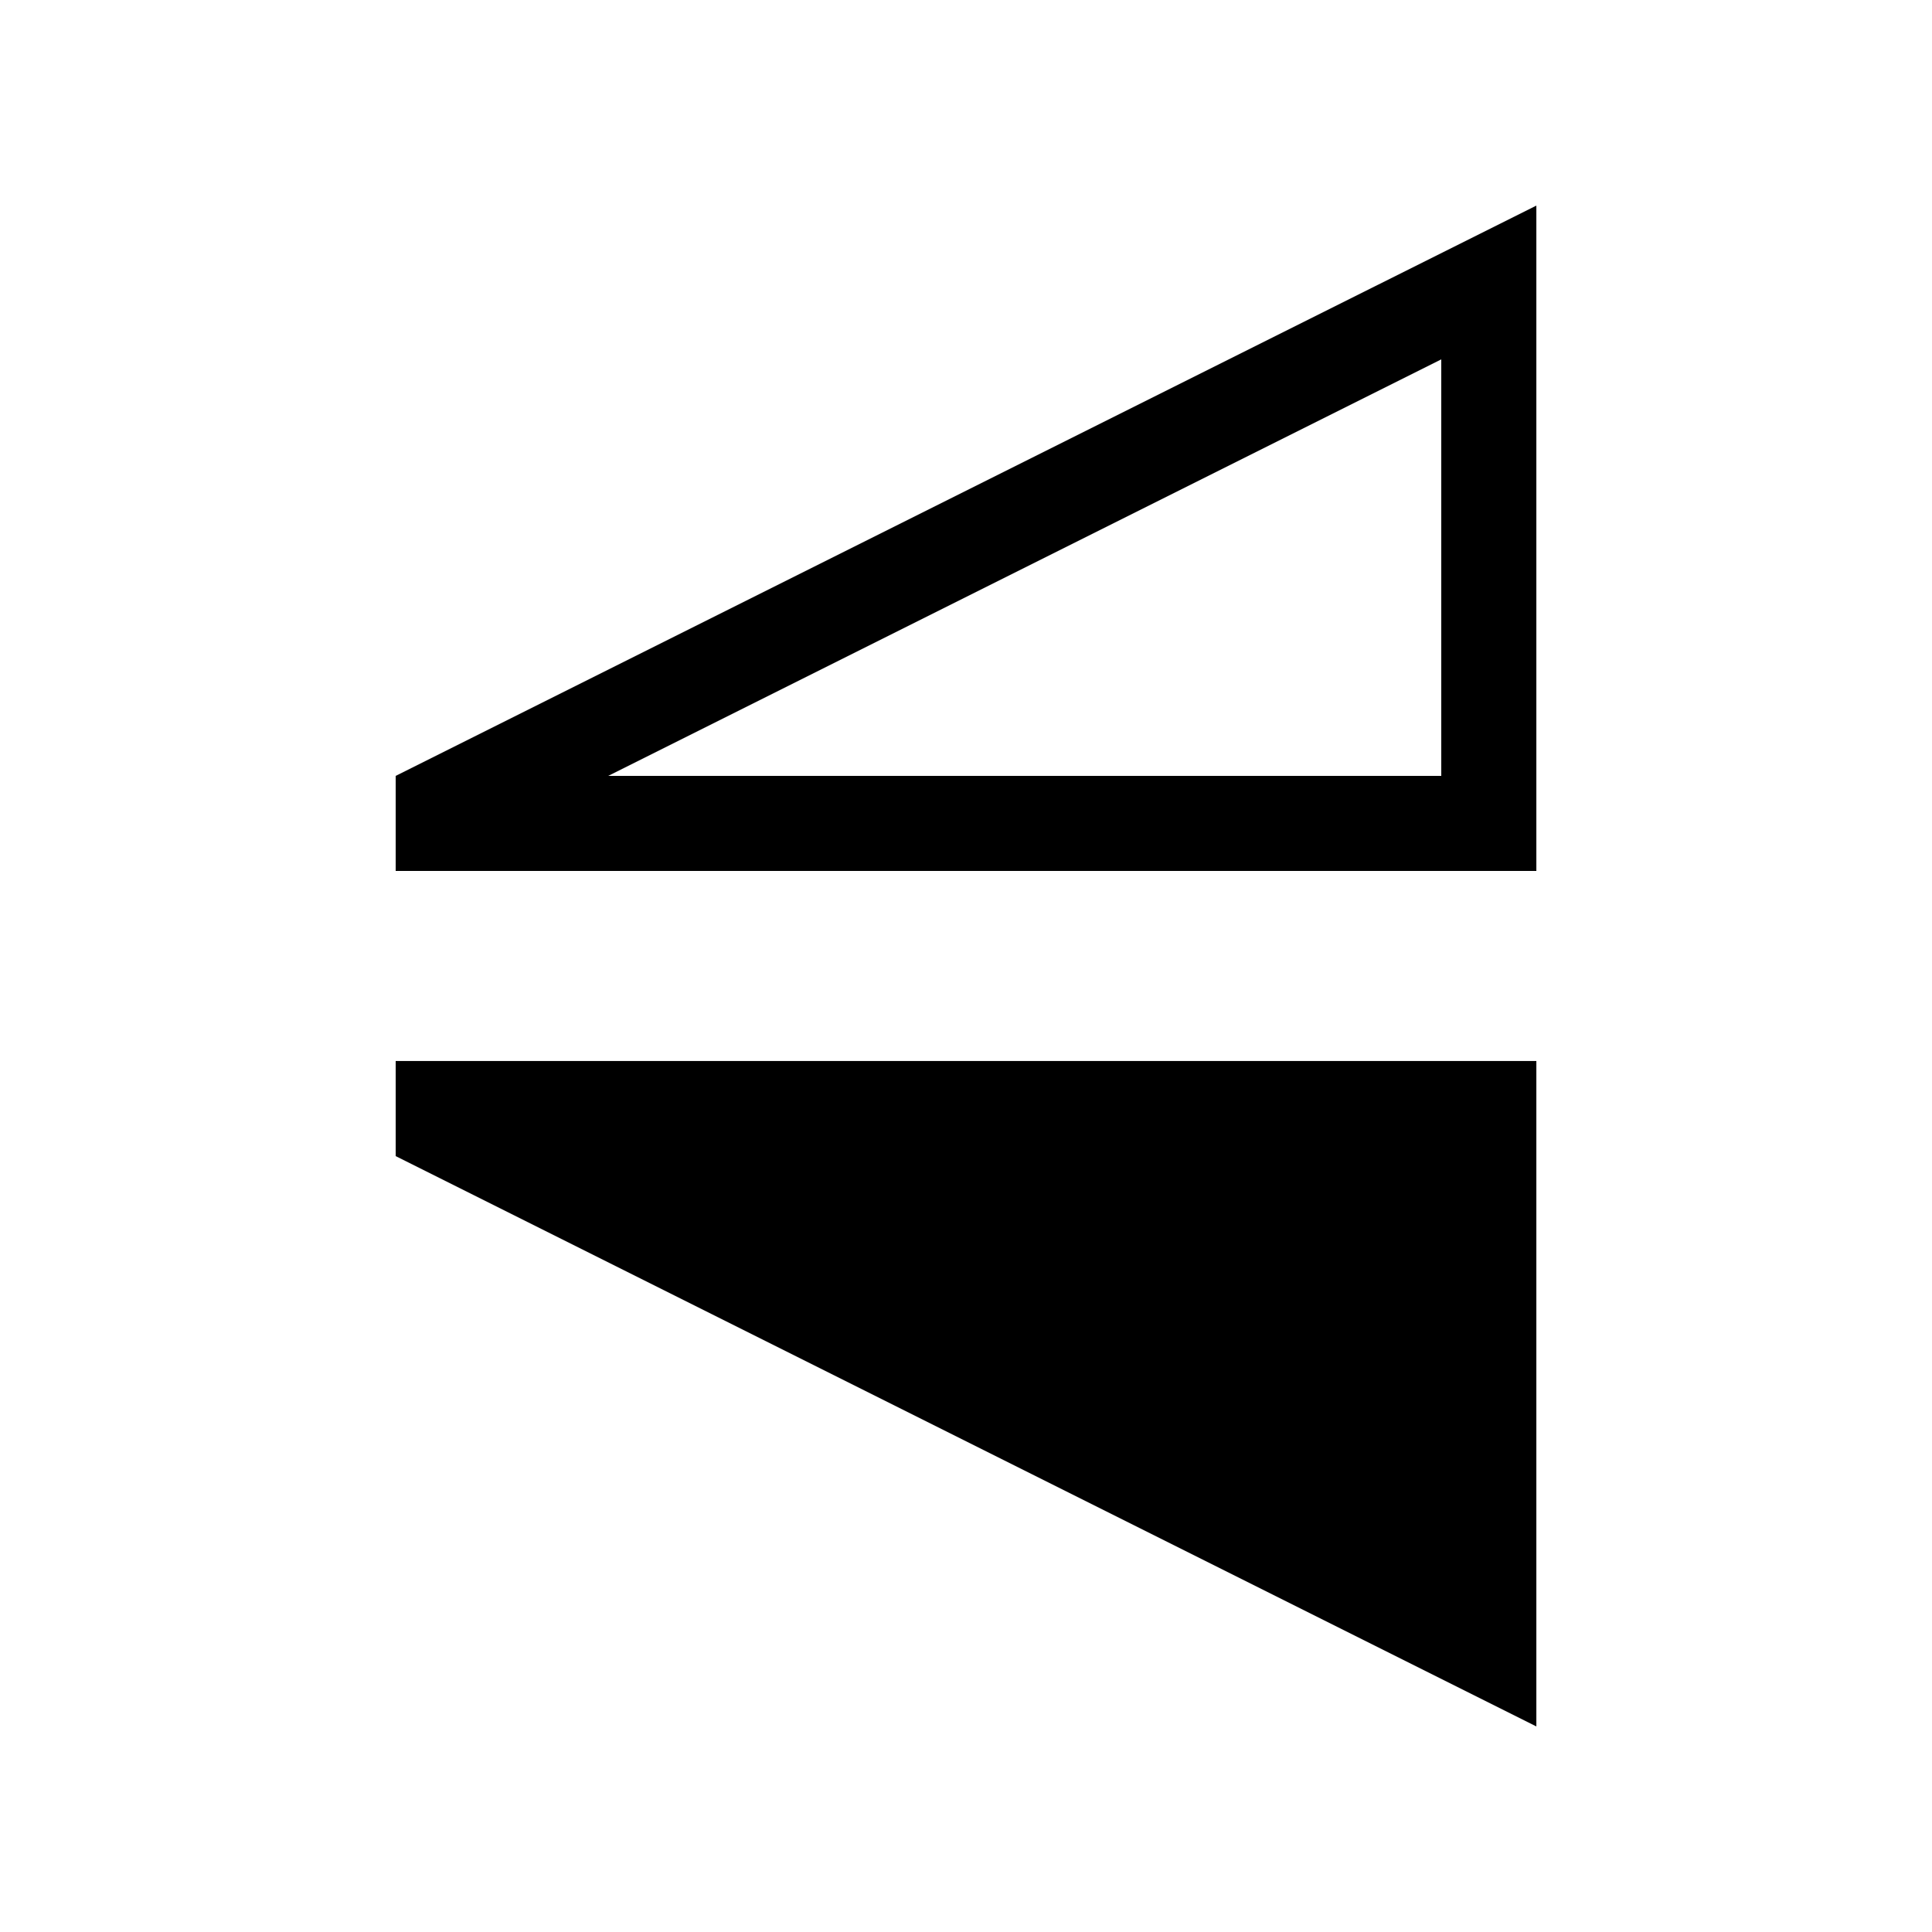
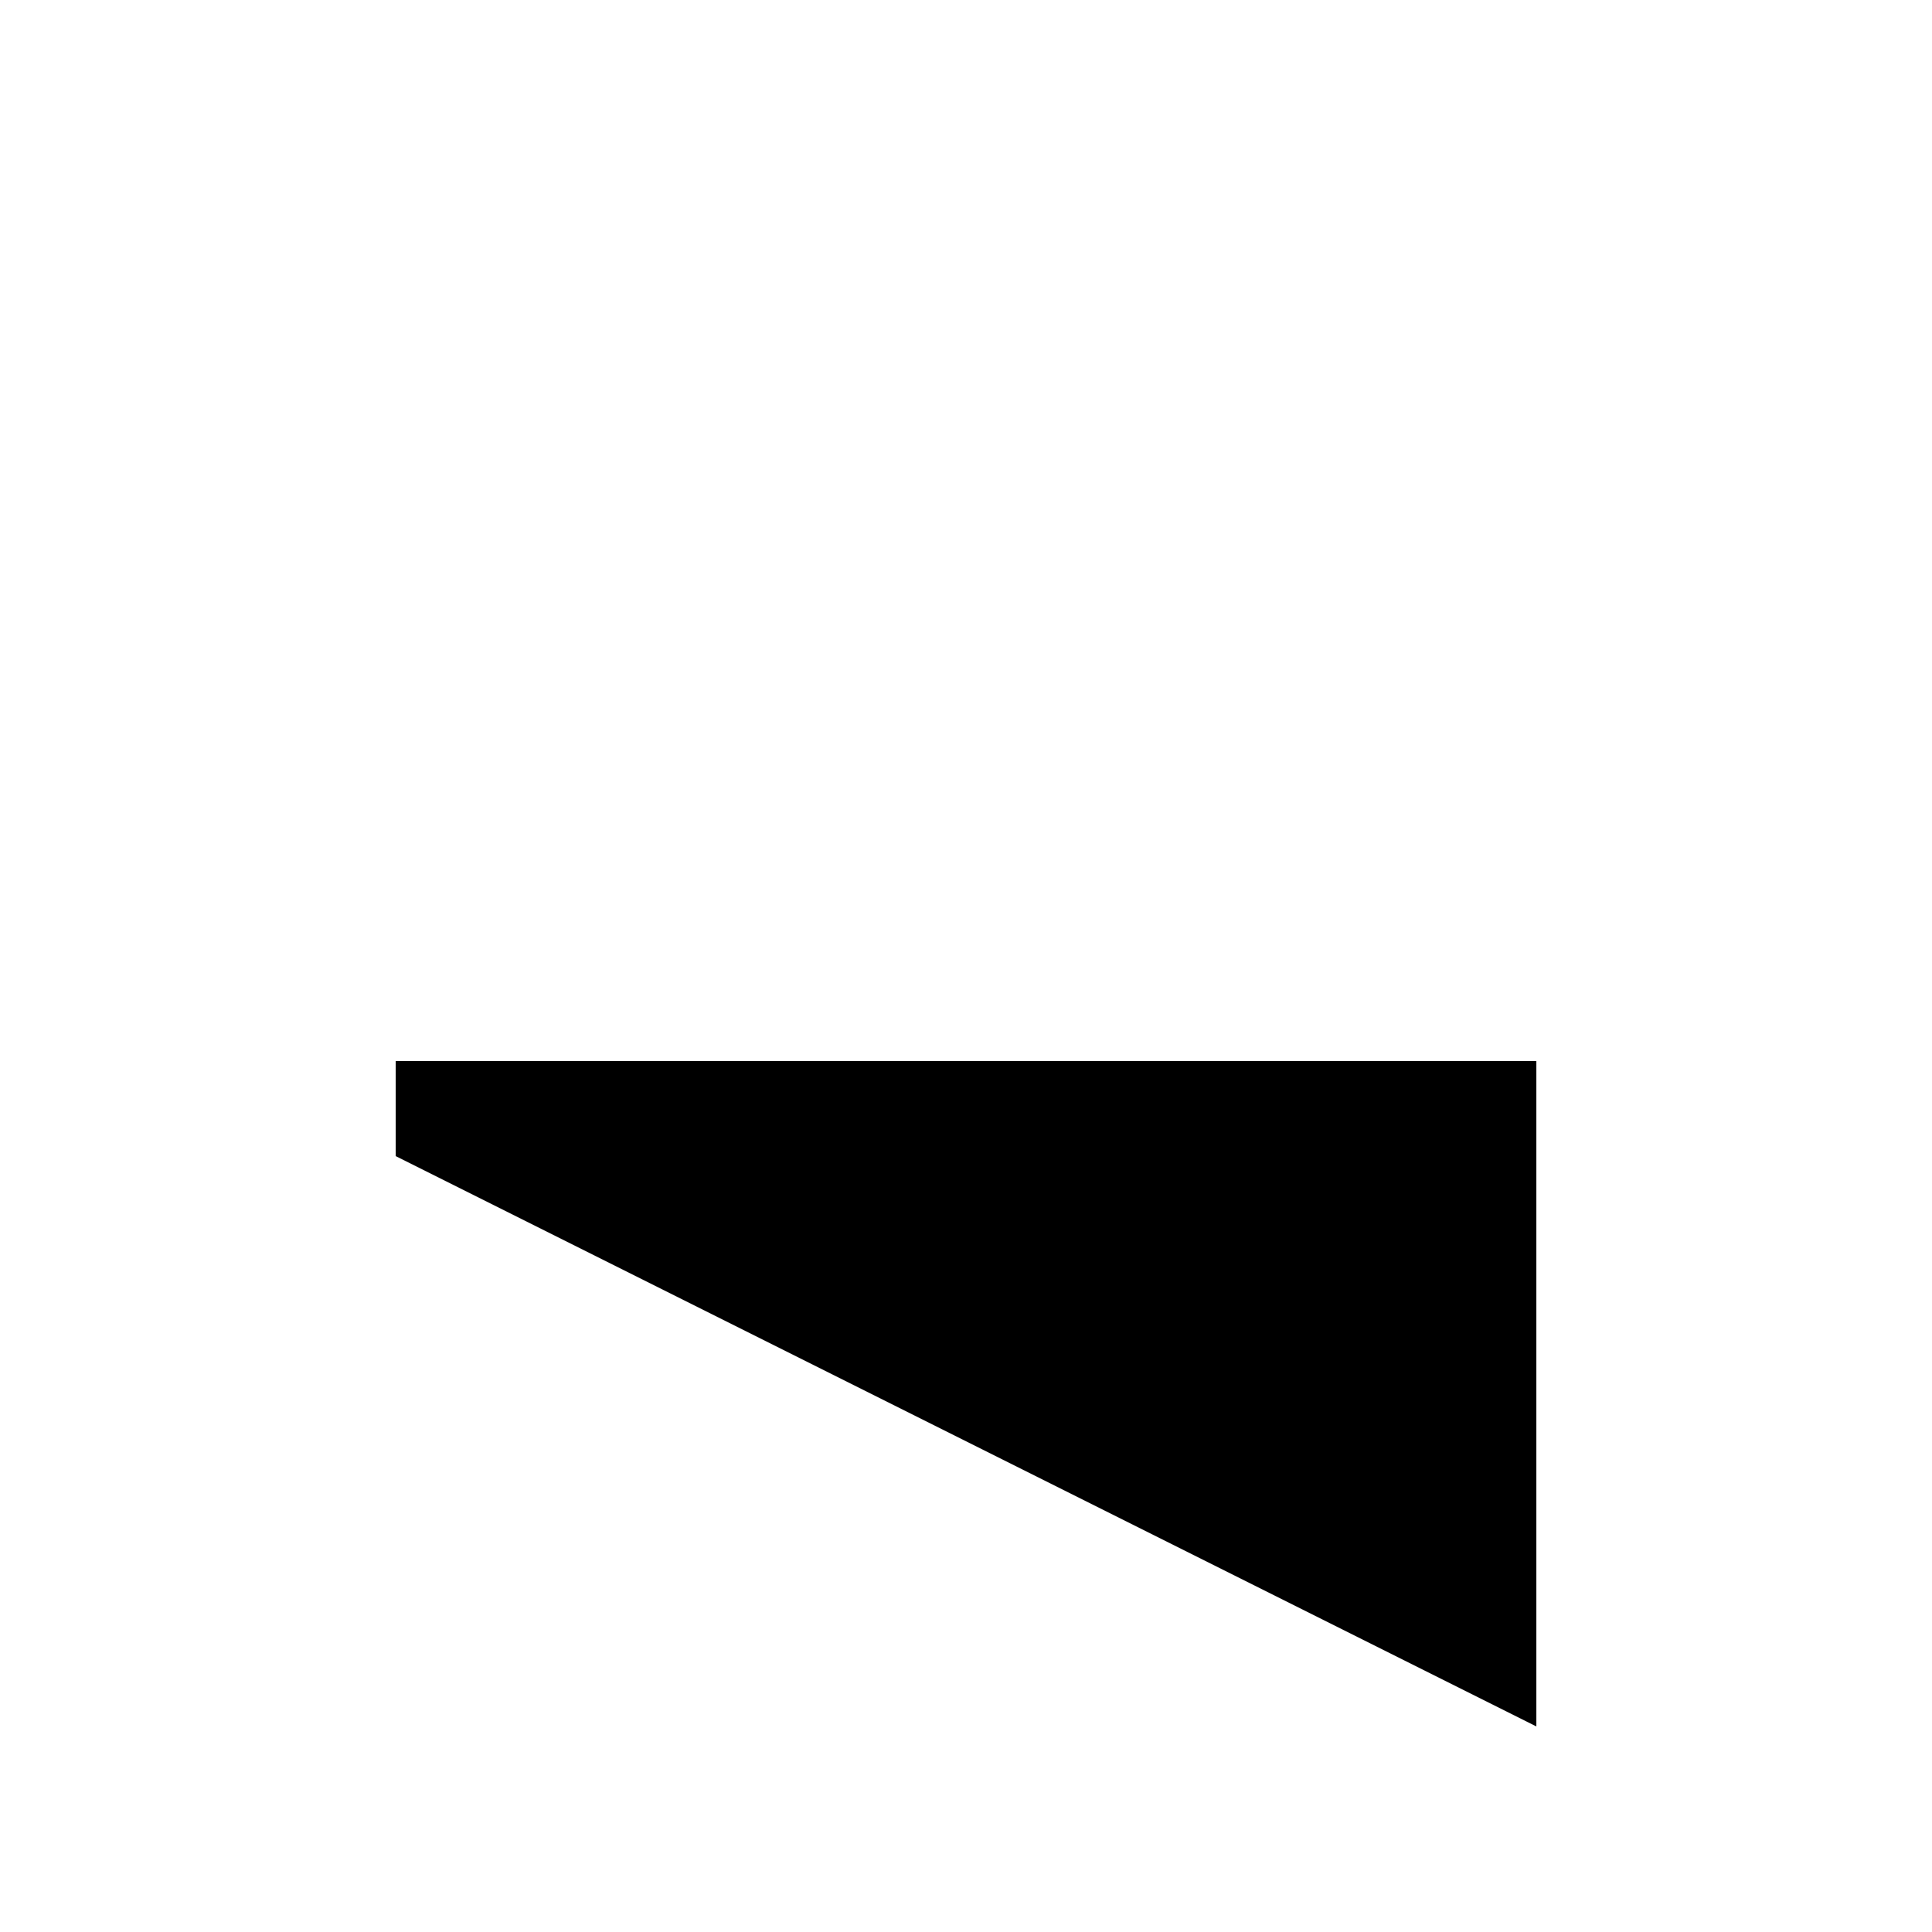
<svg xmlns="http://www.w3.org/2000/svg" fill="#000000" width="800px" height="800px" version="1.1" viewBox="144 144 512 512">
  <g>
    <path d="m248.86 450.38 302.29 151.14v-176.34h-302.29z" />
-     <path d="m248.86 349.62v25.191h302.29v-176.33zm277.09 0h-220.77l220.77-110.38z" />
  </g>
</svg>